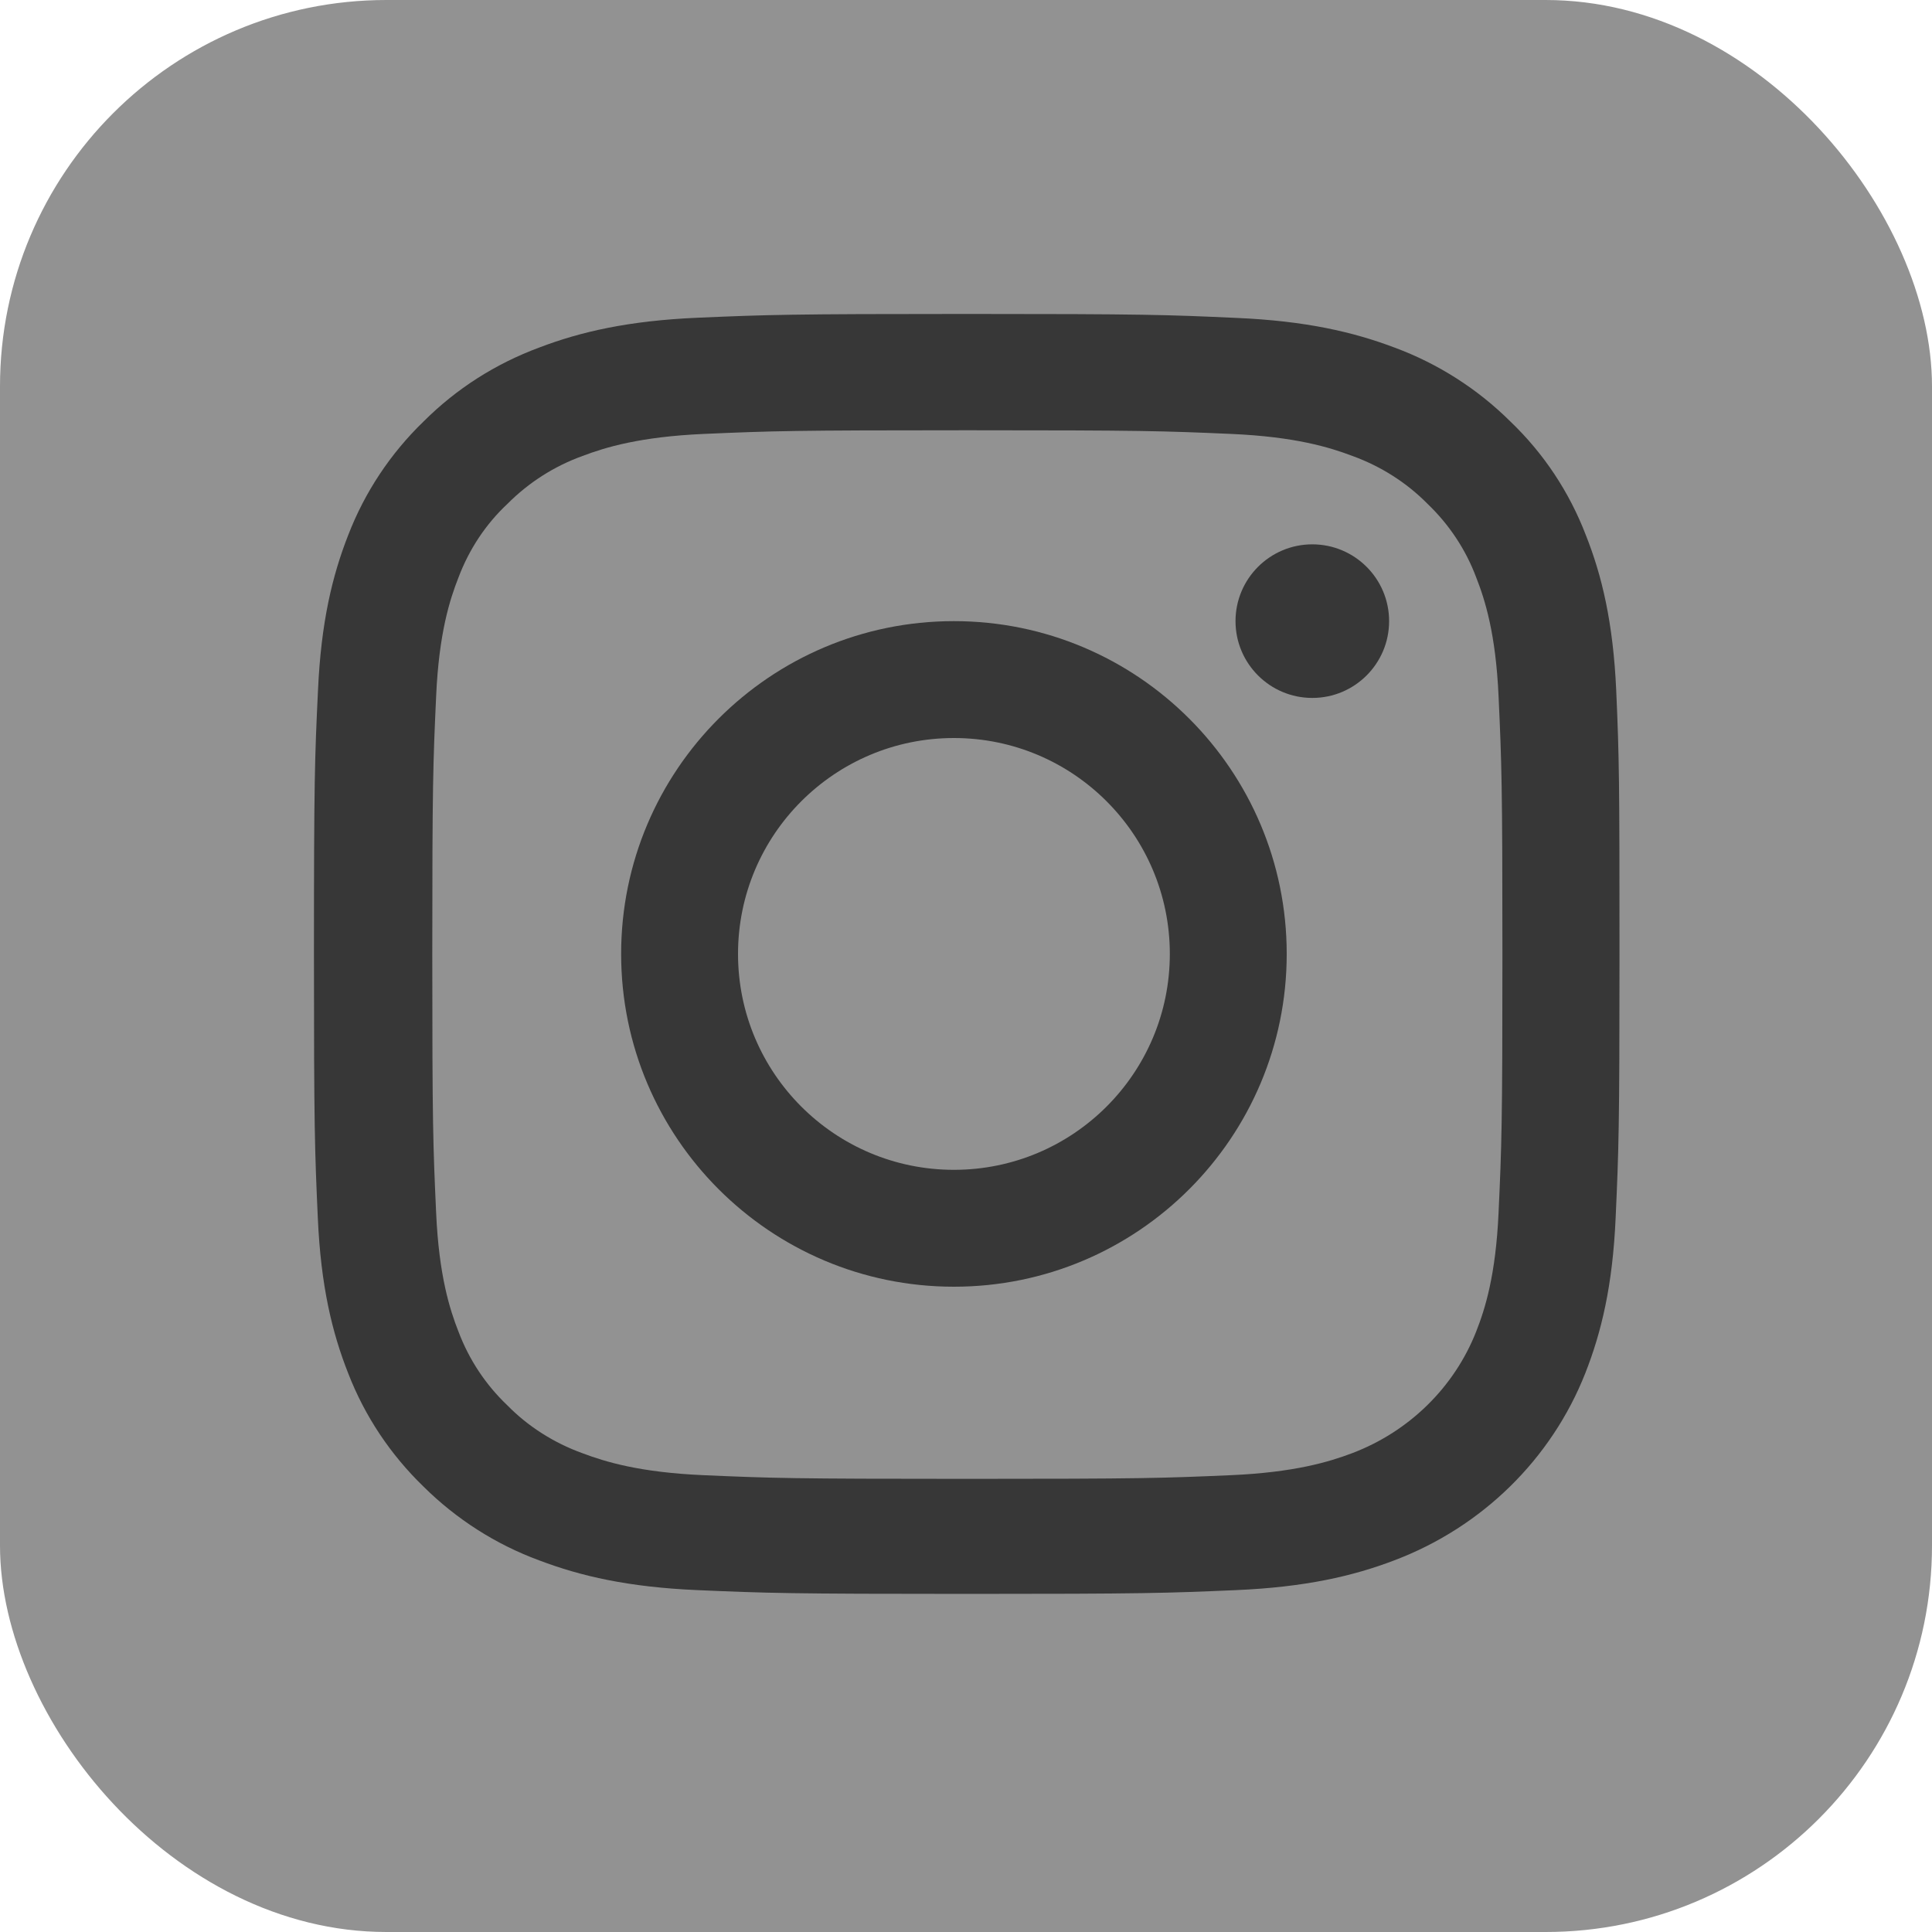
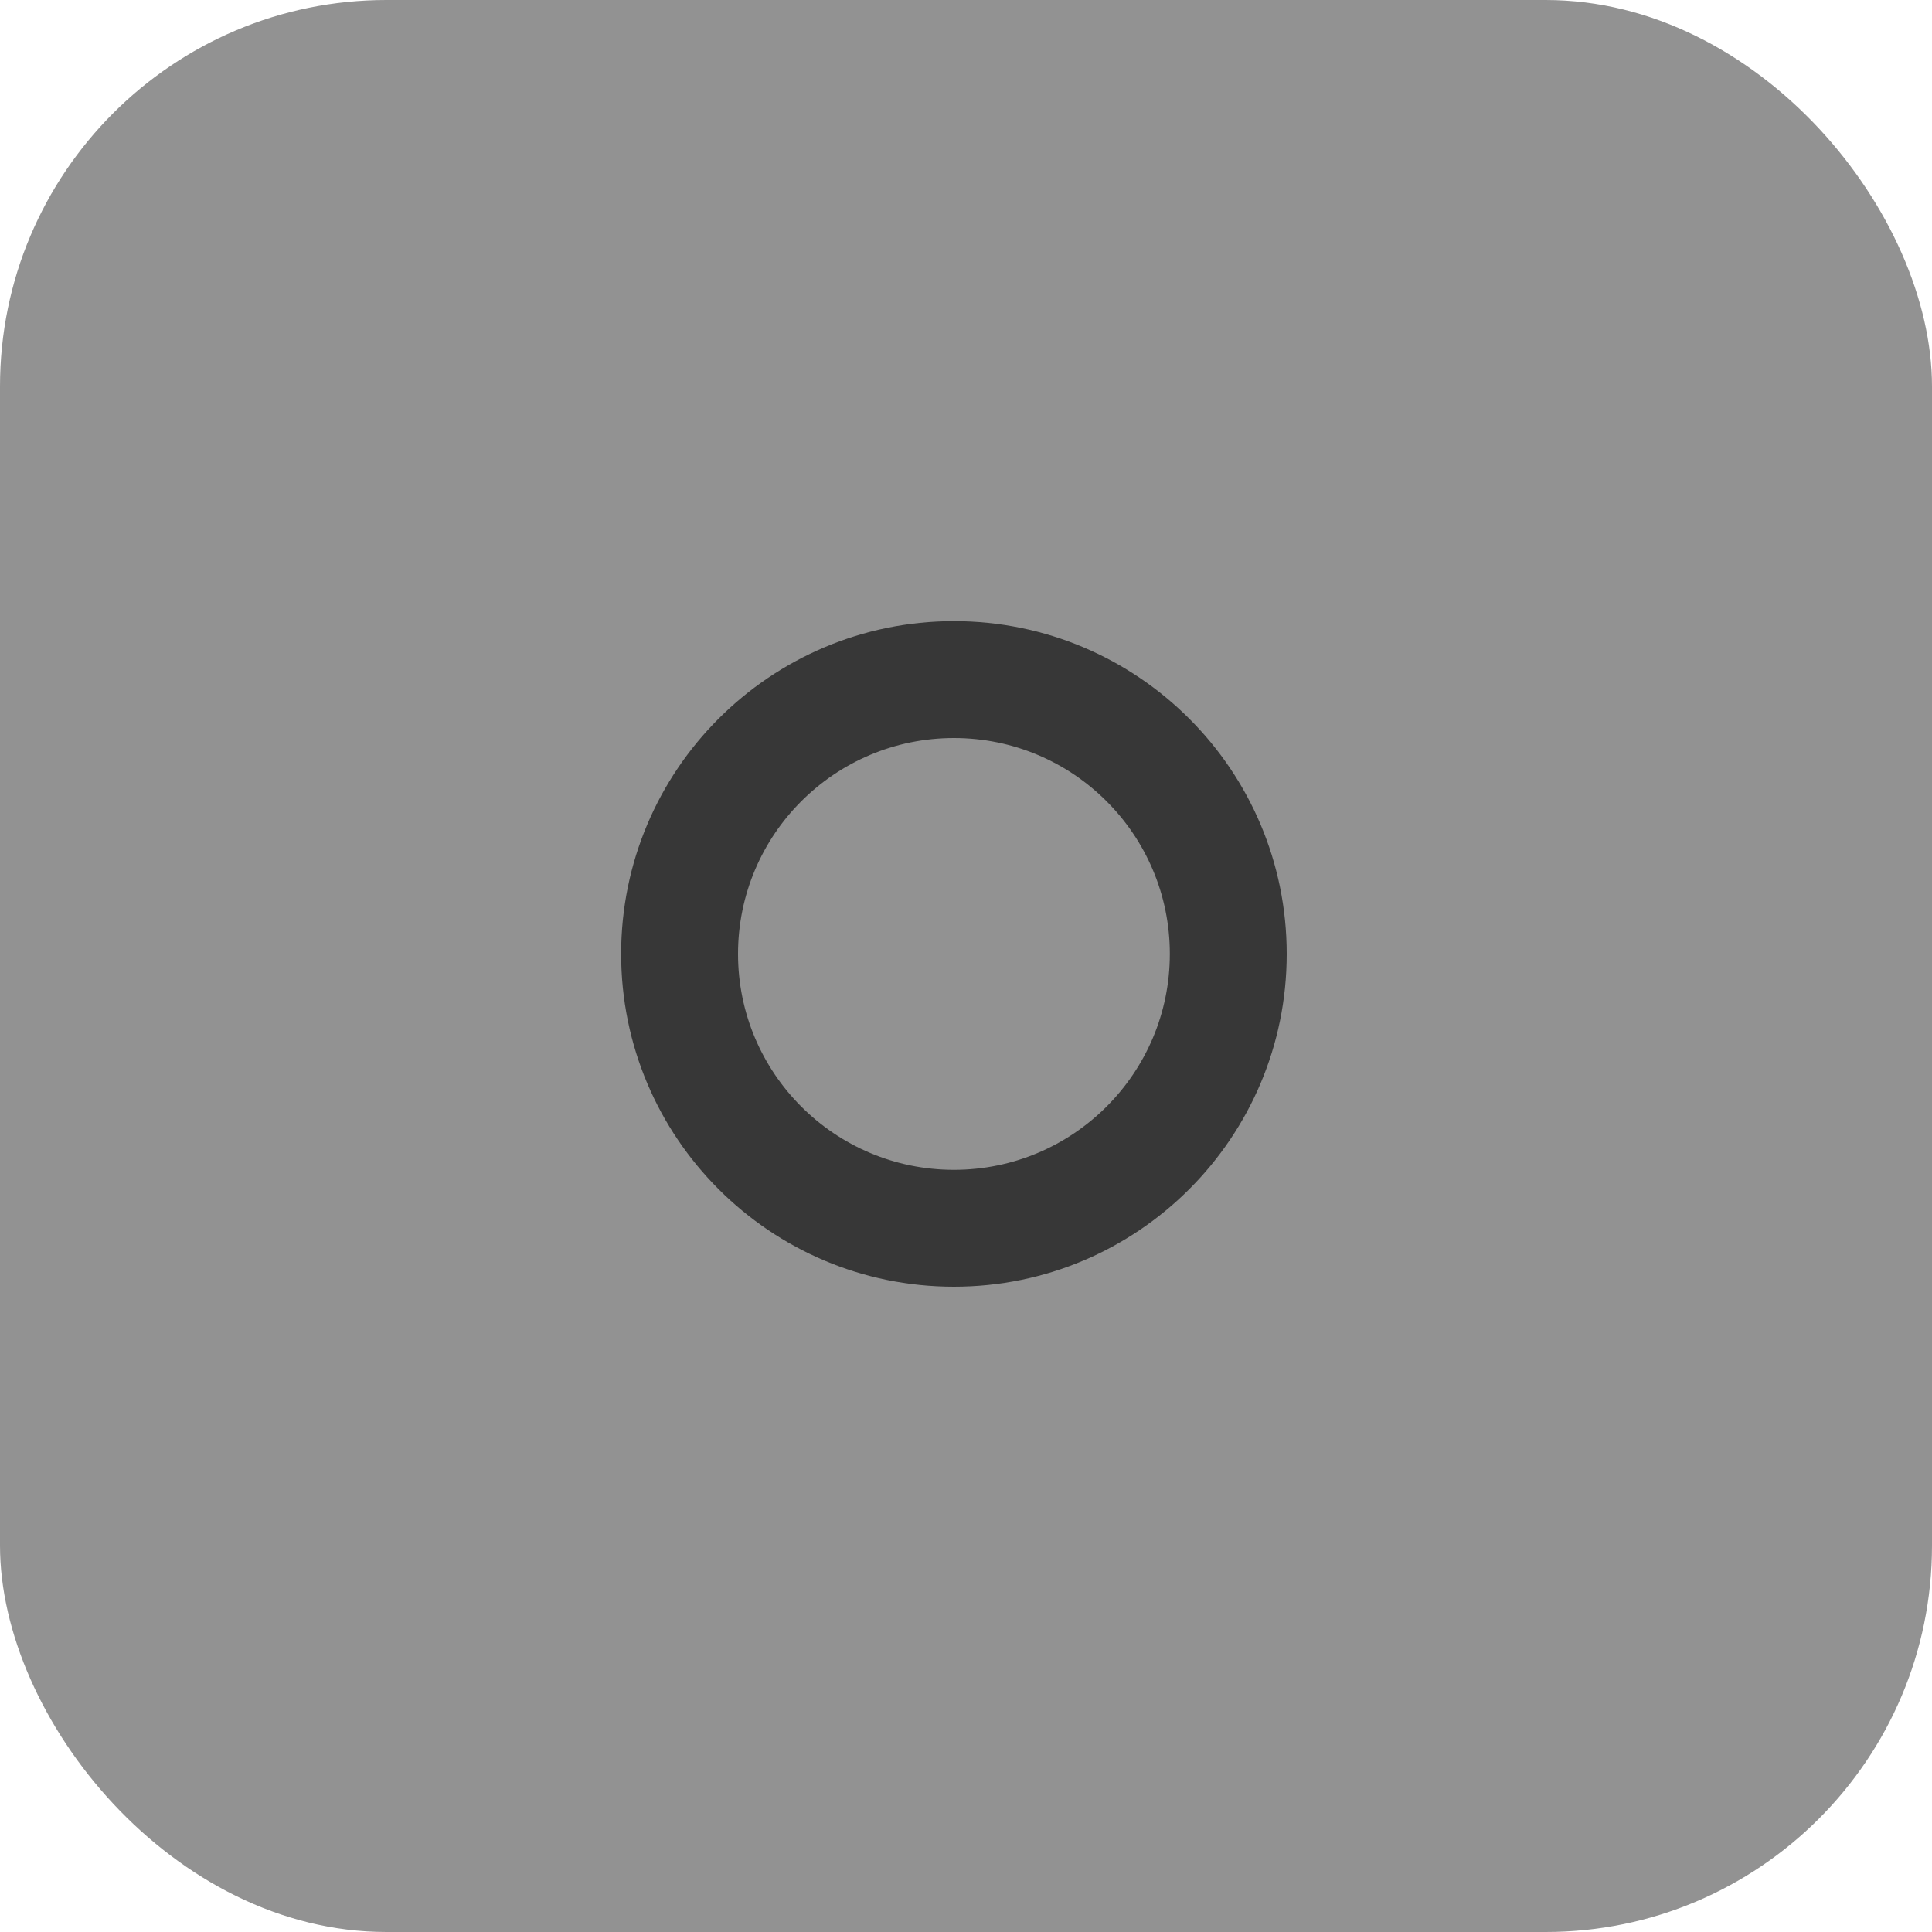
<svg xmlns="http://www.w3.org/2000/svg" width="20px" height="20px" viewBox="0 0 20 20" version="1.1">
  <title>F19A7933-3767-44D8-8568-CC1877D85C6C</title>
  <g id="Page-1" stroke="none" stroke-width="1" fill="none" fill-rule="evenodd">
    <g id="FW-Navigation" transform="translate(-185, -9)">
      <g id="Group-12" transform="translate(185, 9)">
        <rect id="Rectangle" fill="#929292" x="0" y="0" width="20" height="20" rx="4" />
        <g id="instagram-3" transform="translate(3.25, 3.25)" fill="#373737" fill-rule="nonzero">
-           <path d="M13.481,3.896 C13.449,3.192 13.333,2.708 13.166,2.288 C12.995,1.843 12.731,1.444 12.385,1.113 C12.047,0.777 11.637,0.515 11.189,0.349 C10.758,0.186 10.267,0.072 9.549,0.041 C8.825,0.008 8.595,0 6.76,0 C4.925,0 4.695,0.008 3.974,0.039 C3.256,0.07 2.762,0.184 2.334,0.347 C1.88,0.515 1.474,0.774 1.135,1.113 C0.792,1.444 0.526,1.846 0.356,2.286 C0.19,2.708 0.074,3.189 0.042,3.893 C0.008,4.602 0,4.827 0,6.626 C0,8.425 0.008,8.65 0.04,9.357 C0.071,10.061 0.188,10.545 0.354,10.965 C0.526,11.41 0.792,11.808 1.135,12.14 C1.474,12.476 1.883,12.738 2.332,12.903 C2.762,13.066 3.253,13.18 3.972,13.211 C4.692,13.242 4.922,13.25 6.758,13.25 C8.593,13.25 8.823,13.242 9.543,13.211 C10.262,13.18 10.755,13.066 11.183,12.903 C12.092,12.559 12.81,11.855 13.161,10.965 C13.327,10.543 13.444,10.061 13.475,9.357 C13.507,8.65 13.515,8.425 13.515,6.626 C13.515,4.827 13.512,4.602 13.481,3.896 Z M12.263,9.305 C12.234,9.952 12.123,10.302 12.031,10.535 C11.804,11.112 11.336,11.57 10.748,11.793 C10.51,11.883 10.151,11.992 9.493,12.021 C8.78,12.052 8.566,12.059 6.763,12.059 C4.959,12.059 4.743,12.052 4.032,12.021 C3.372,11.992 3.016,11.883 2.778,11.793 C2.485,11.687 2.218,11.518 2.002,11.298 C1.777,11.084 1.606,10.825 1.497,10.537 C1.405,10.304 1.294,9.952 1.265,9.308 C1.233,8.609 1.225,8.399 1.225,6.631 C1.225,4.864 1.233,4.651 1.265,3.955 C1.294,3.308 1.405,2.959 1.497,2.726 C1.606,2.438 1.777,2.177 2.004,1.965 C2.223,1.745 2.487,1.576 2.781,1.47 C3.018,1.38 3.377,1.271 4.035,1.242 C4.748,1.211 4.962,1.204 6.765,1.204 C8.572,1.204 8.786,1.211 9.496,1.242 C10.156,1.271 10.513,1.38 10.75,1.47 C11.043,1.576 11.31,1.745 11.527,1.965 C11.751,2.179 11.923,2.438 12.031,2.726 C12.123,2.959 12.234,3.311 12.263,3.955 C12.295,4.654 12.303,4.864 12.303,6.631 C12.303,8.399 12.295,8.606 12.263,9.305 Z" id="Shape" />
          <path d="M6.625,3.18 C4.723,3.18 3.18,4.723 3.18,6.625 C3.18,8.527 4.723,10.07 6.625,10.07 C8.527,10.07 10.07,8.527 10.07,6.625 C10.07,4.723 8.527,3.18 6.625,3.18 Z M6.625,8.86 C5.391,8.86 4.39,7.859 4.39,6.625 C4.39,5.391 5.391,4.39 6.625,4.39 C7.859,4.39 8.86,5.391 8.86,6.625 C8.86,7.859 7.859,8.86 6.625,8.86 L6.625,8.86 Z" id="Shape" />
-           <path d="M11.13,3.18 C11.13,3.619 10.774,3.975 10.335,3.975 C9.896,3.975 9.54,3.619 9.54,3.18 C9.54,2.741 9.896,2.385 10.335,2.385 C10.774,2.385 11.13,2.741 11.13,3.18 L11.13,3.18 Z" id="Path" />
        </g>
      </g>
    </g>
  </g>
</svg>